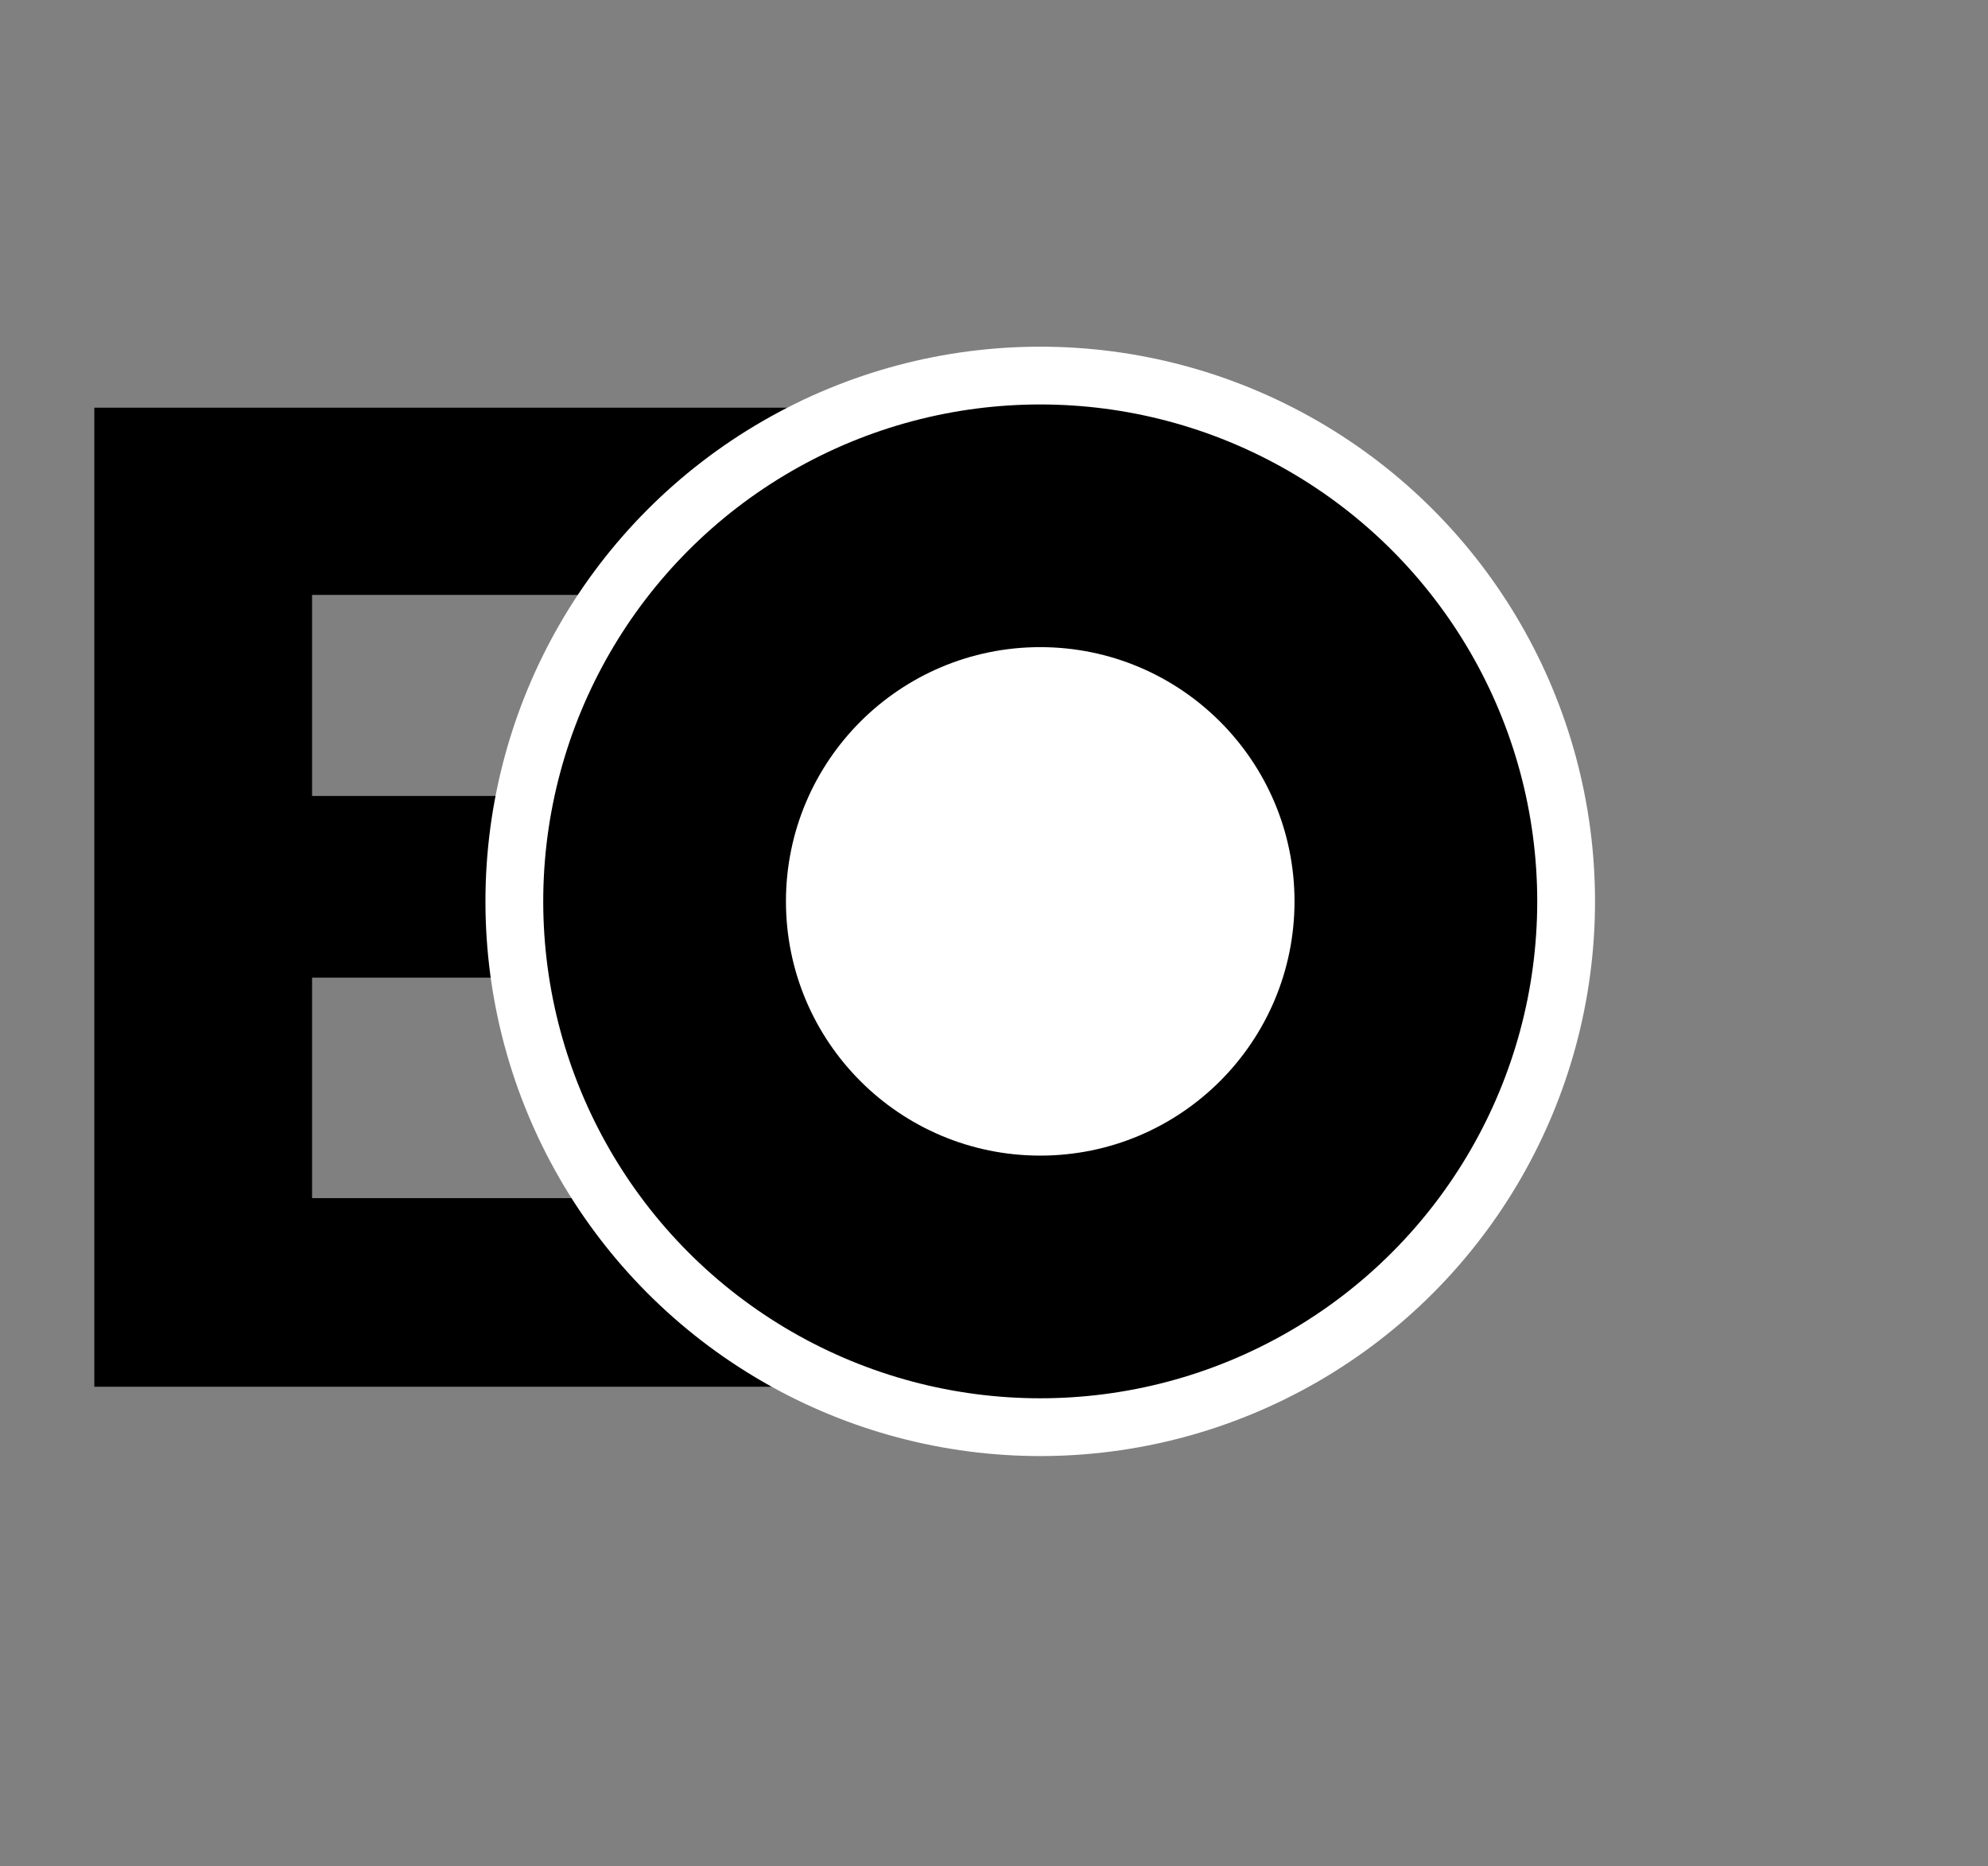
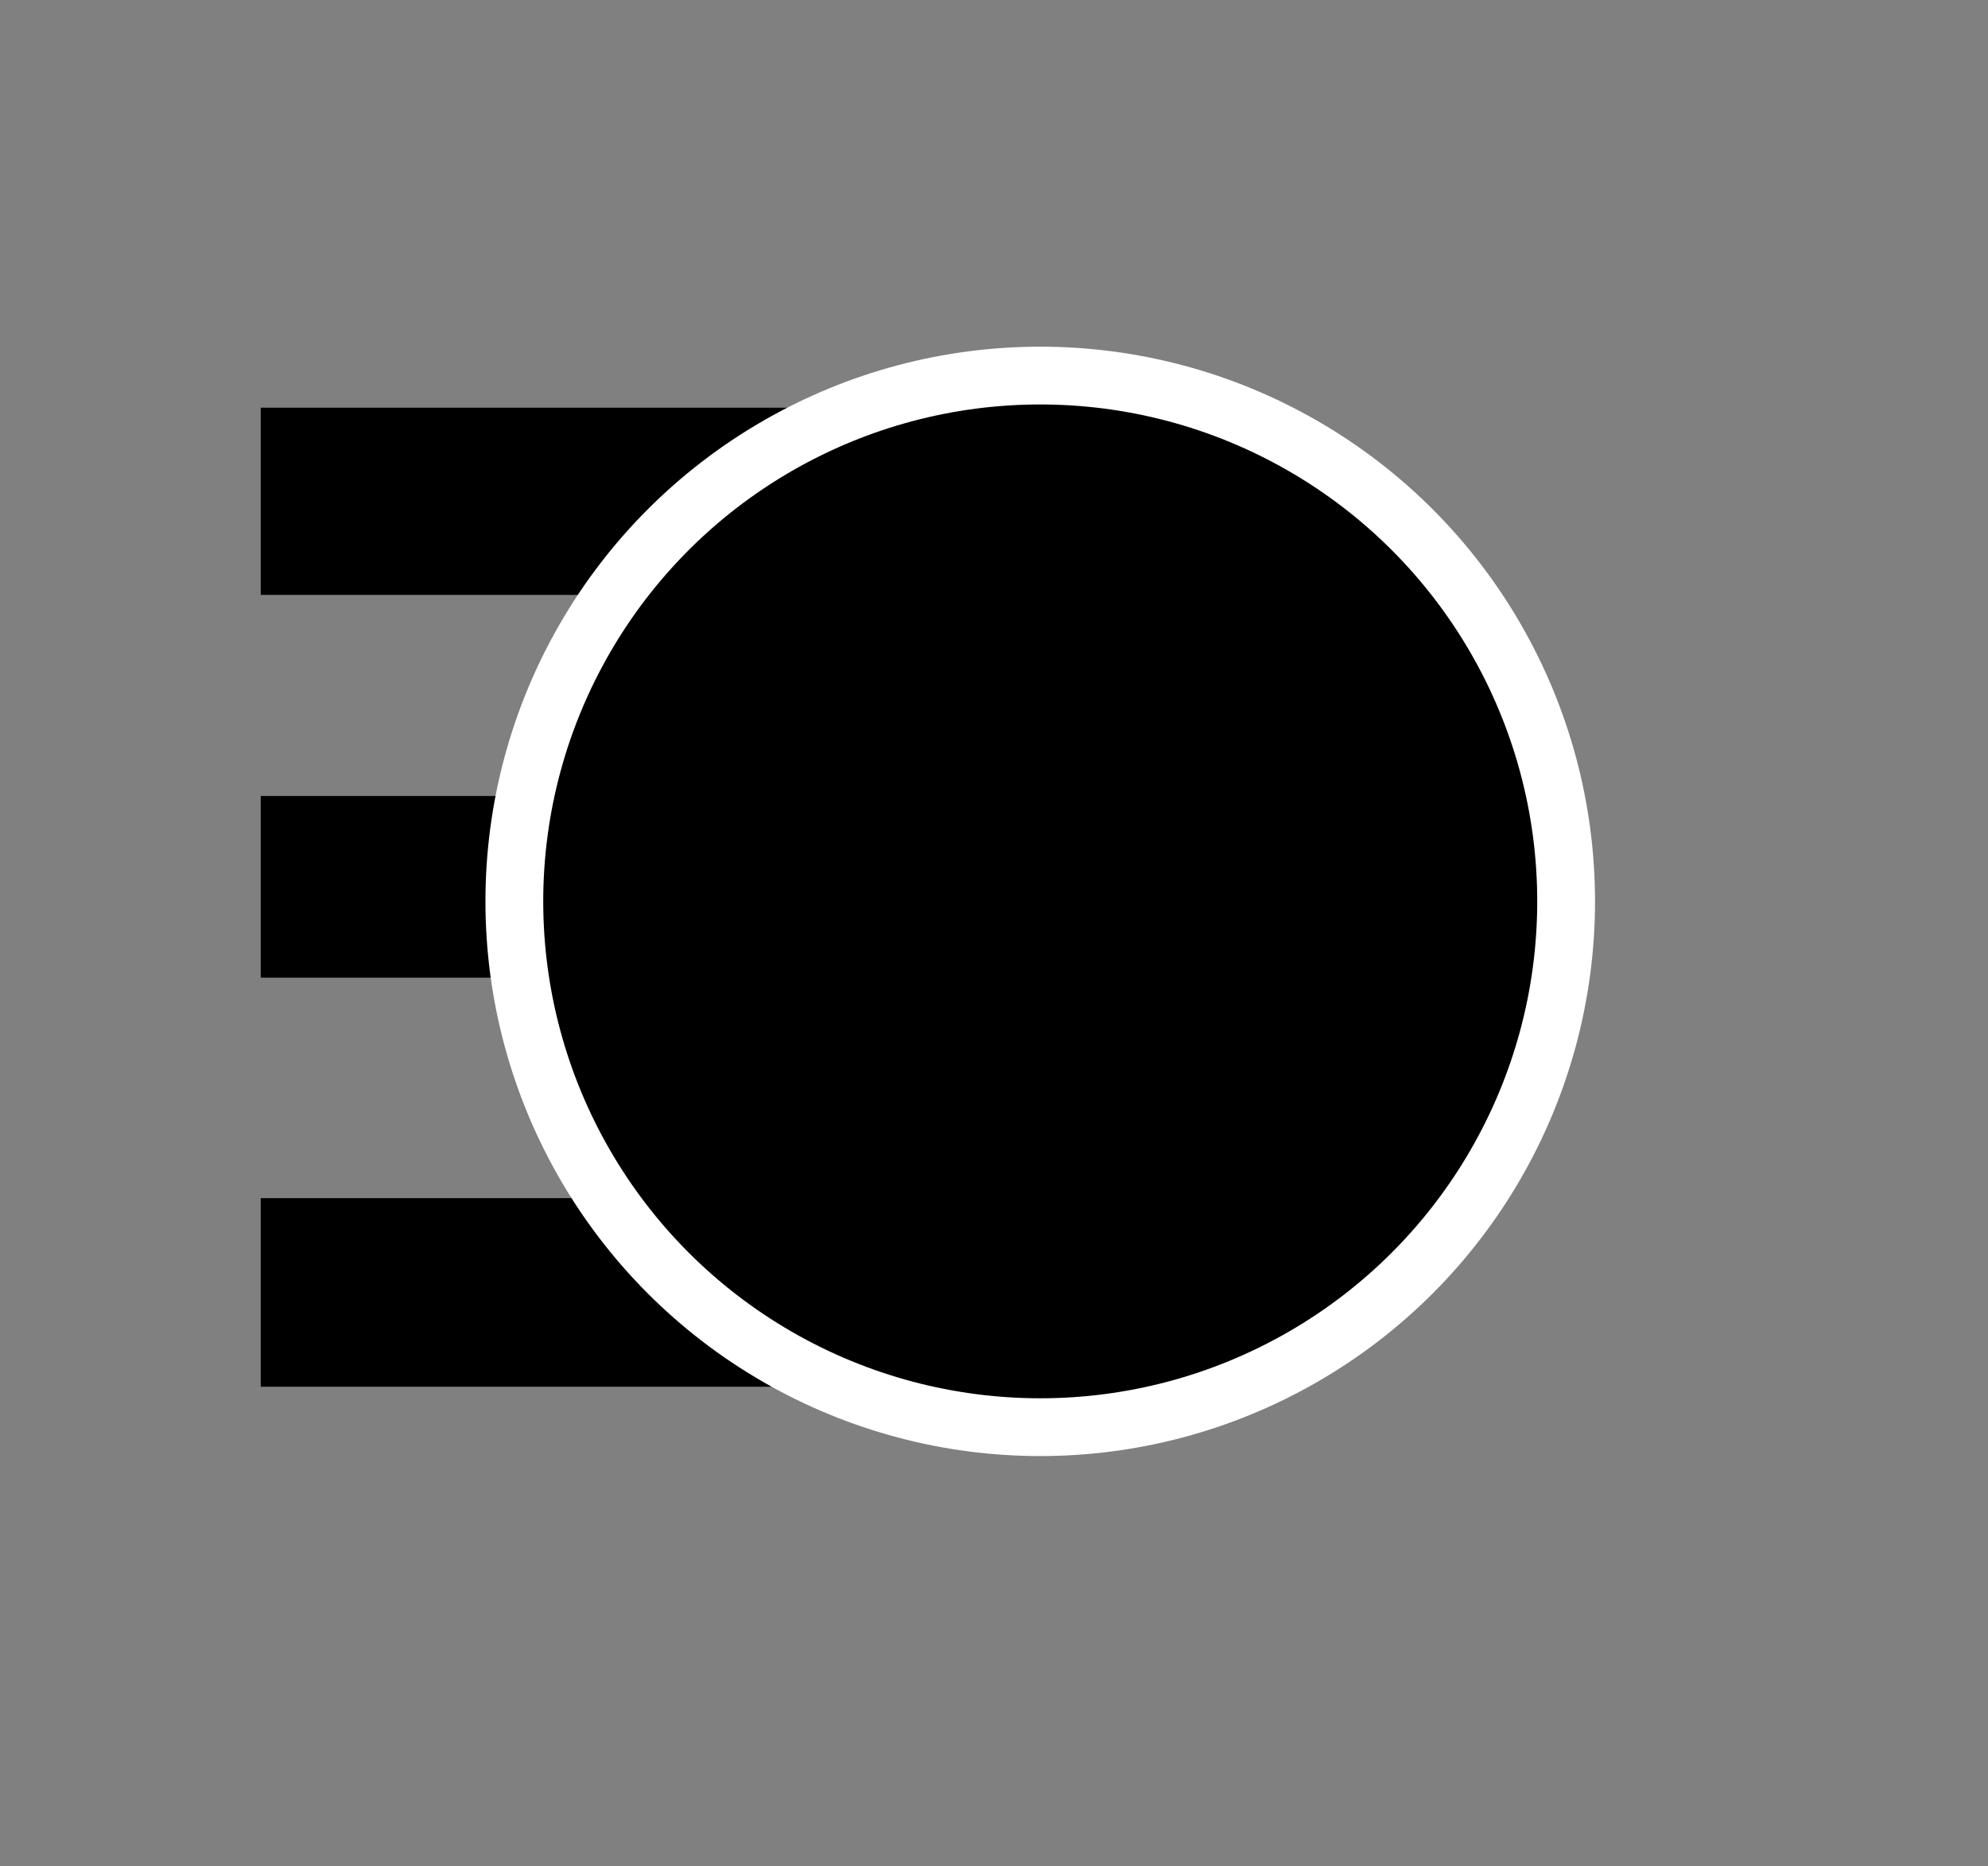
<svg xmlns="http://www.w3.org/2000/svg" width="344" height="323" viewBox="0 0 344 323" fill="none">
  <rect x="0" y="0" width="344" height="323" fill="#808080" stroke="none" />
-   <path d="M16.32 240V70.56H54V240H16.32ZM45.12 240V207.36H138V240H45.12ZM45.12 169.2V137.76H129.6V169.2H45.12ZM45.12 102.96V70.56H136.8V102.96H45.12Z" fill="black" />
+   <path d="M16.32 240V70.56H54H16.32ZM45.12 240V207.36H138V240H45.12ZM45.12 169.2V137.76H129.6V169.2H45.12ZM45.12 102.96V70.56H136.8V102.96H45.12Z" fill="black" />
  <circle cx="180" cy="156" r="91" fill="black" stroke="white" stroke-width="10" />
-   <circle cx="180" cy="156" r="39" fill="white" stroke="white" stroke-width="10" />
</svg>